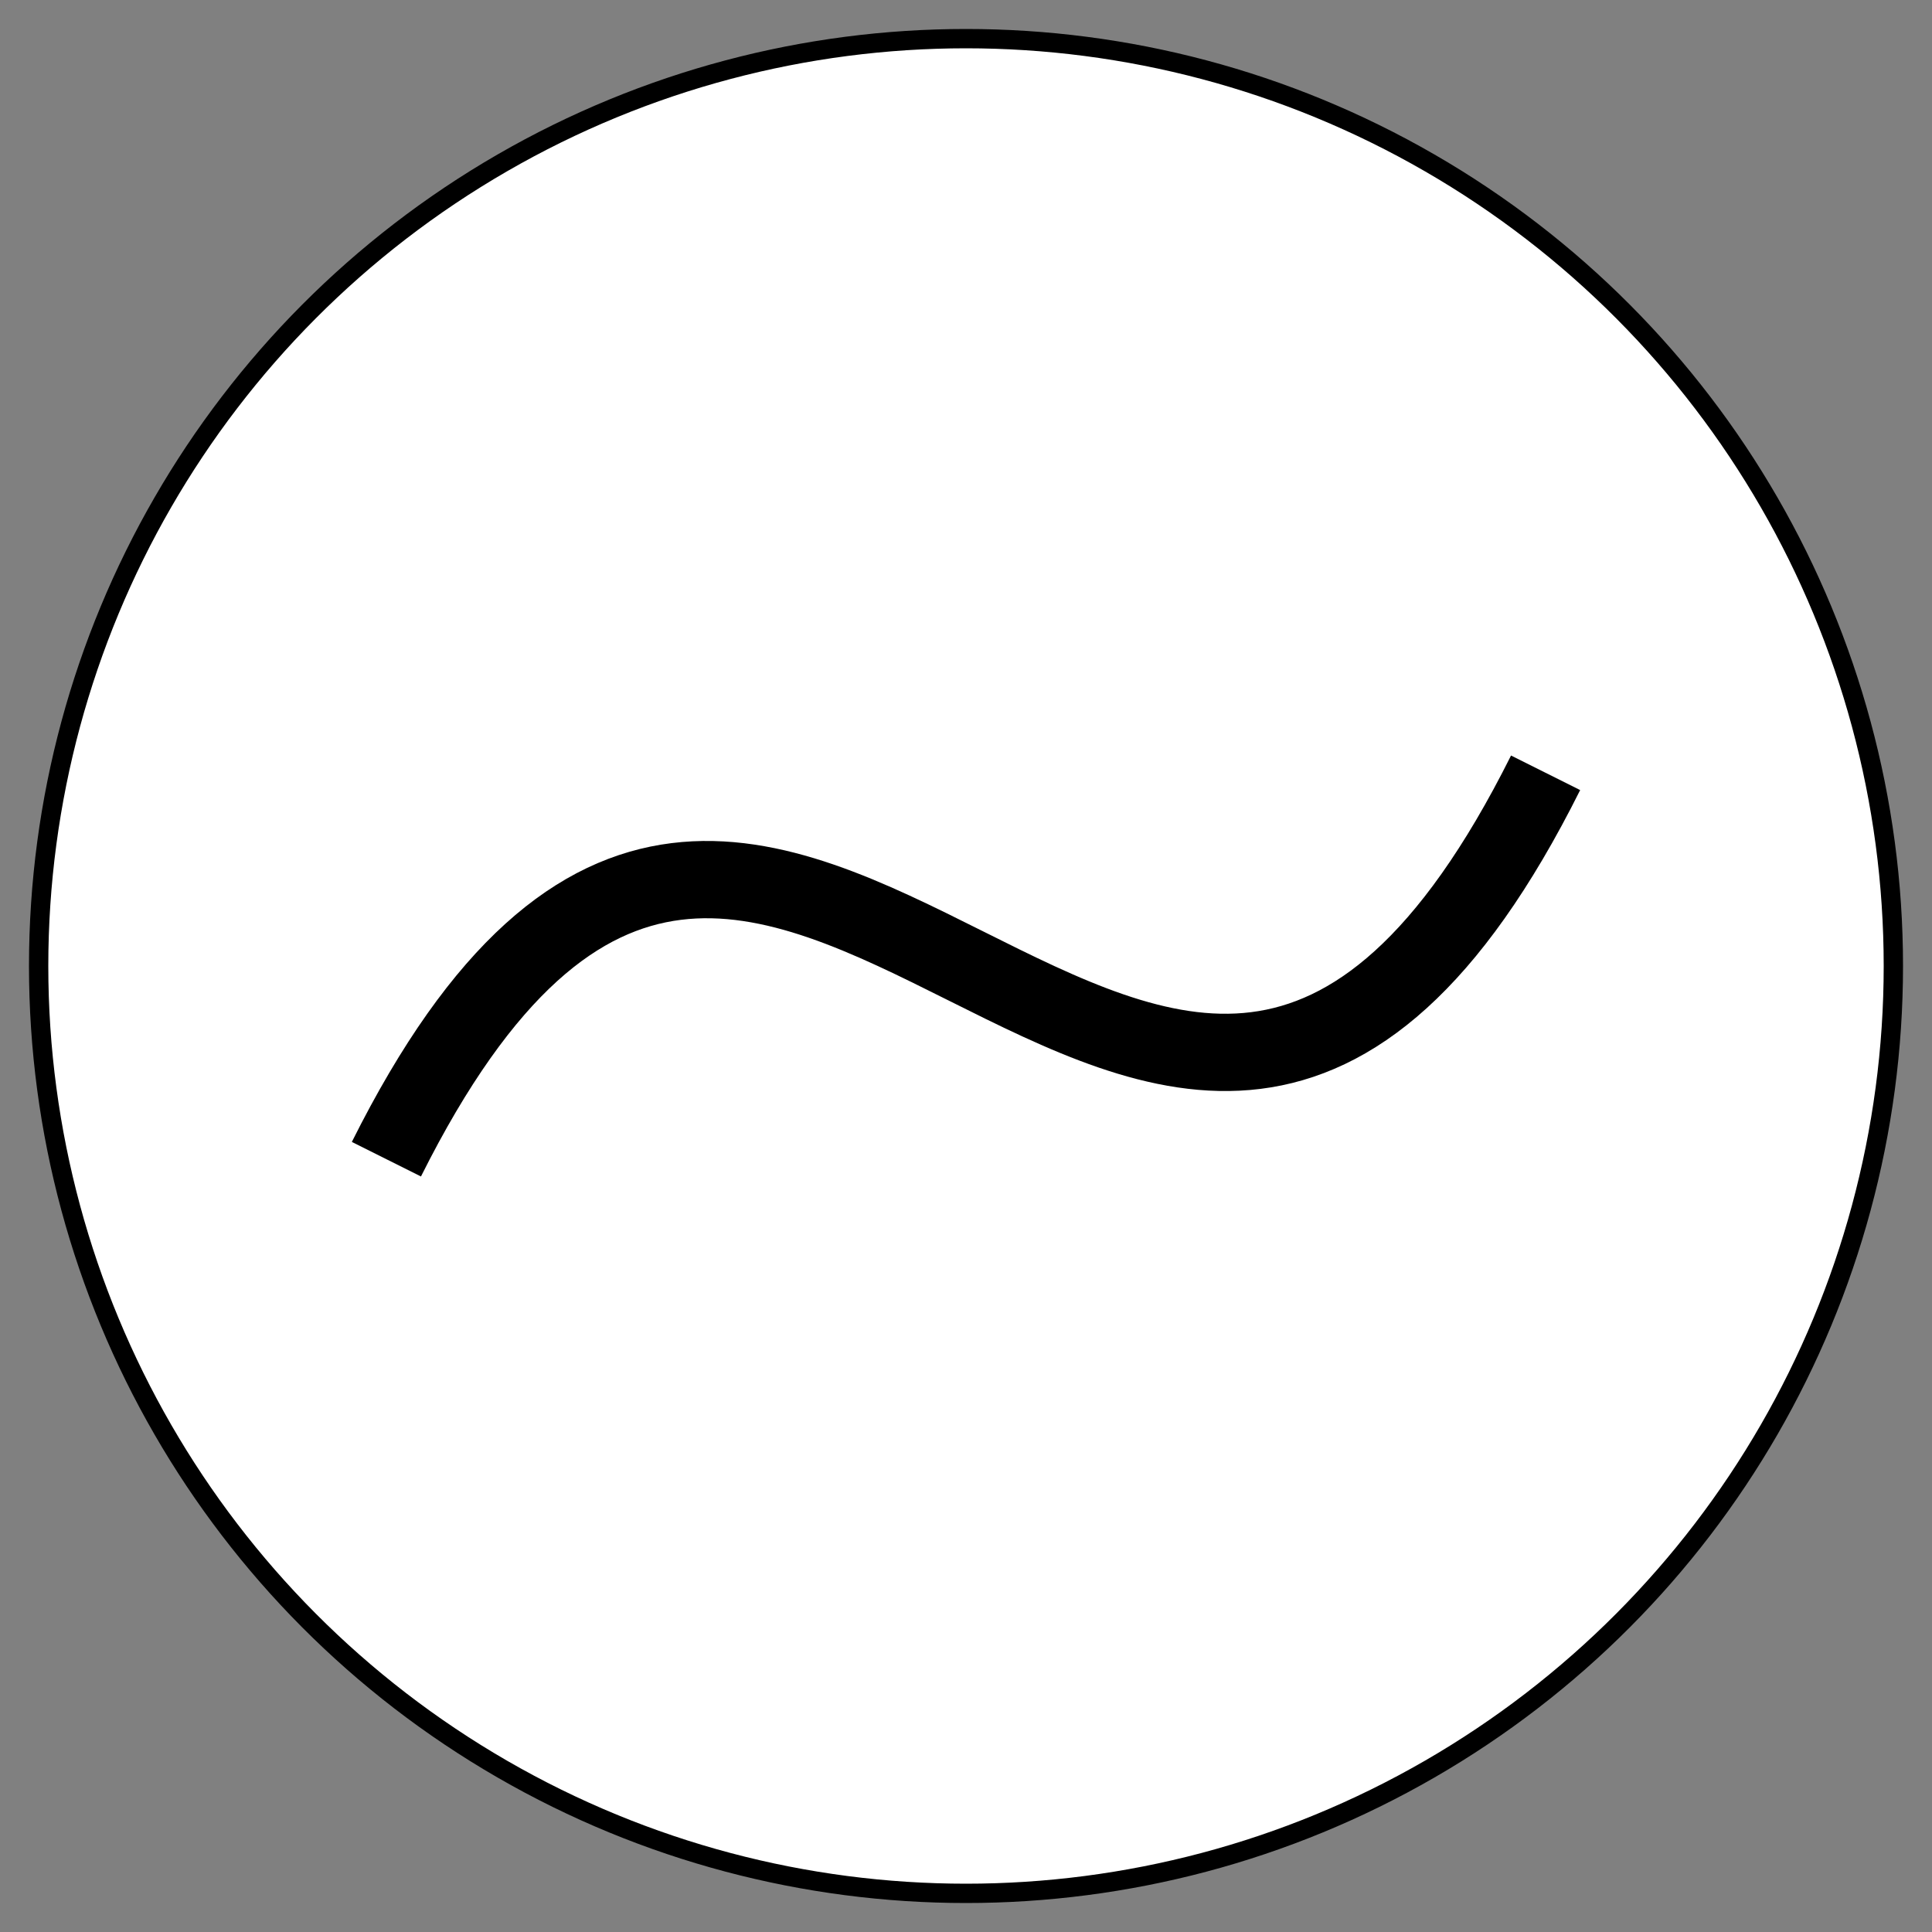
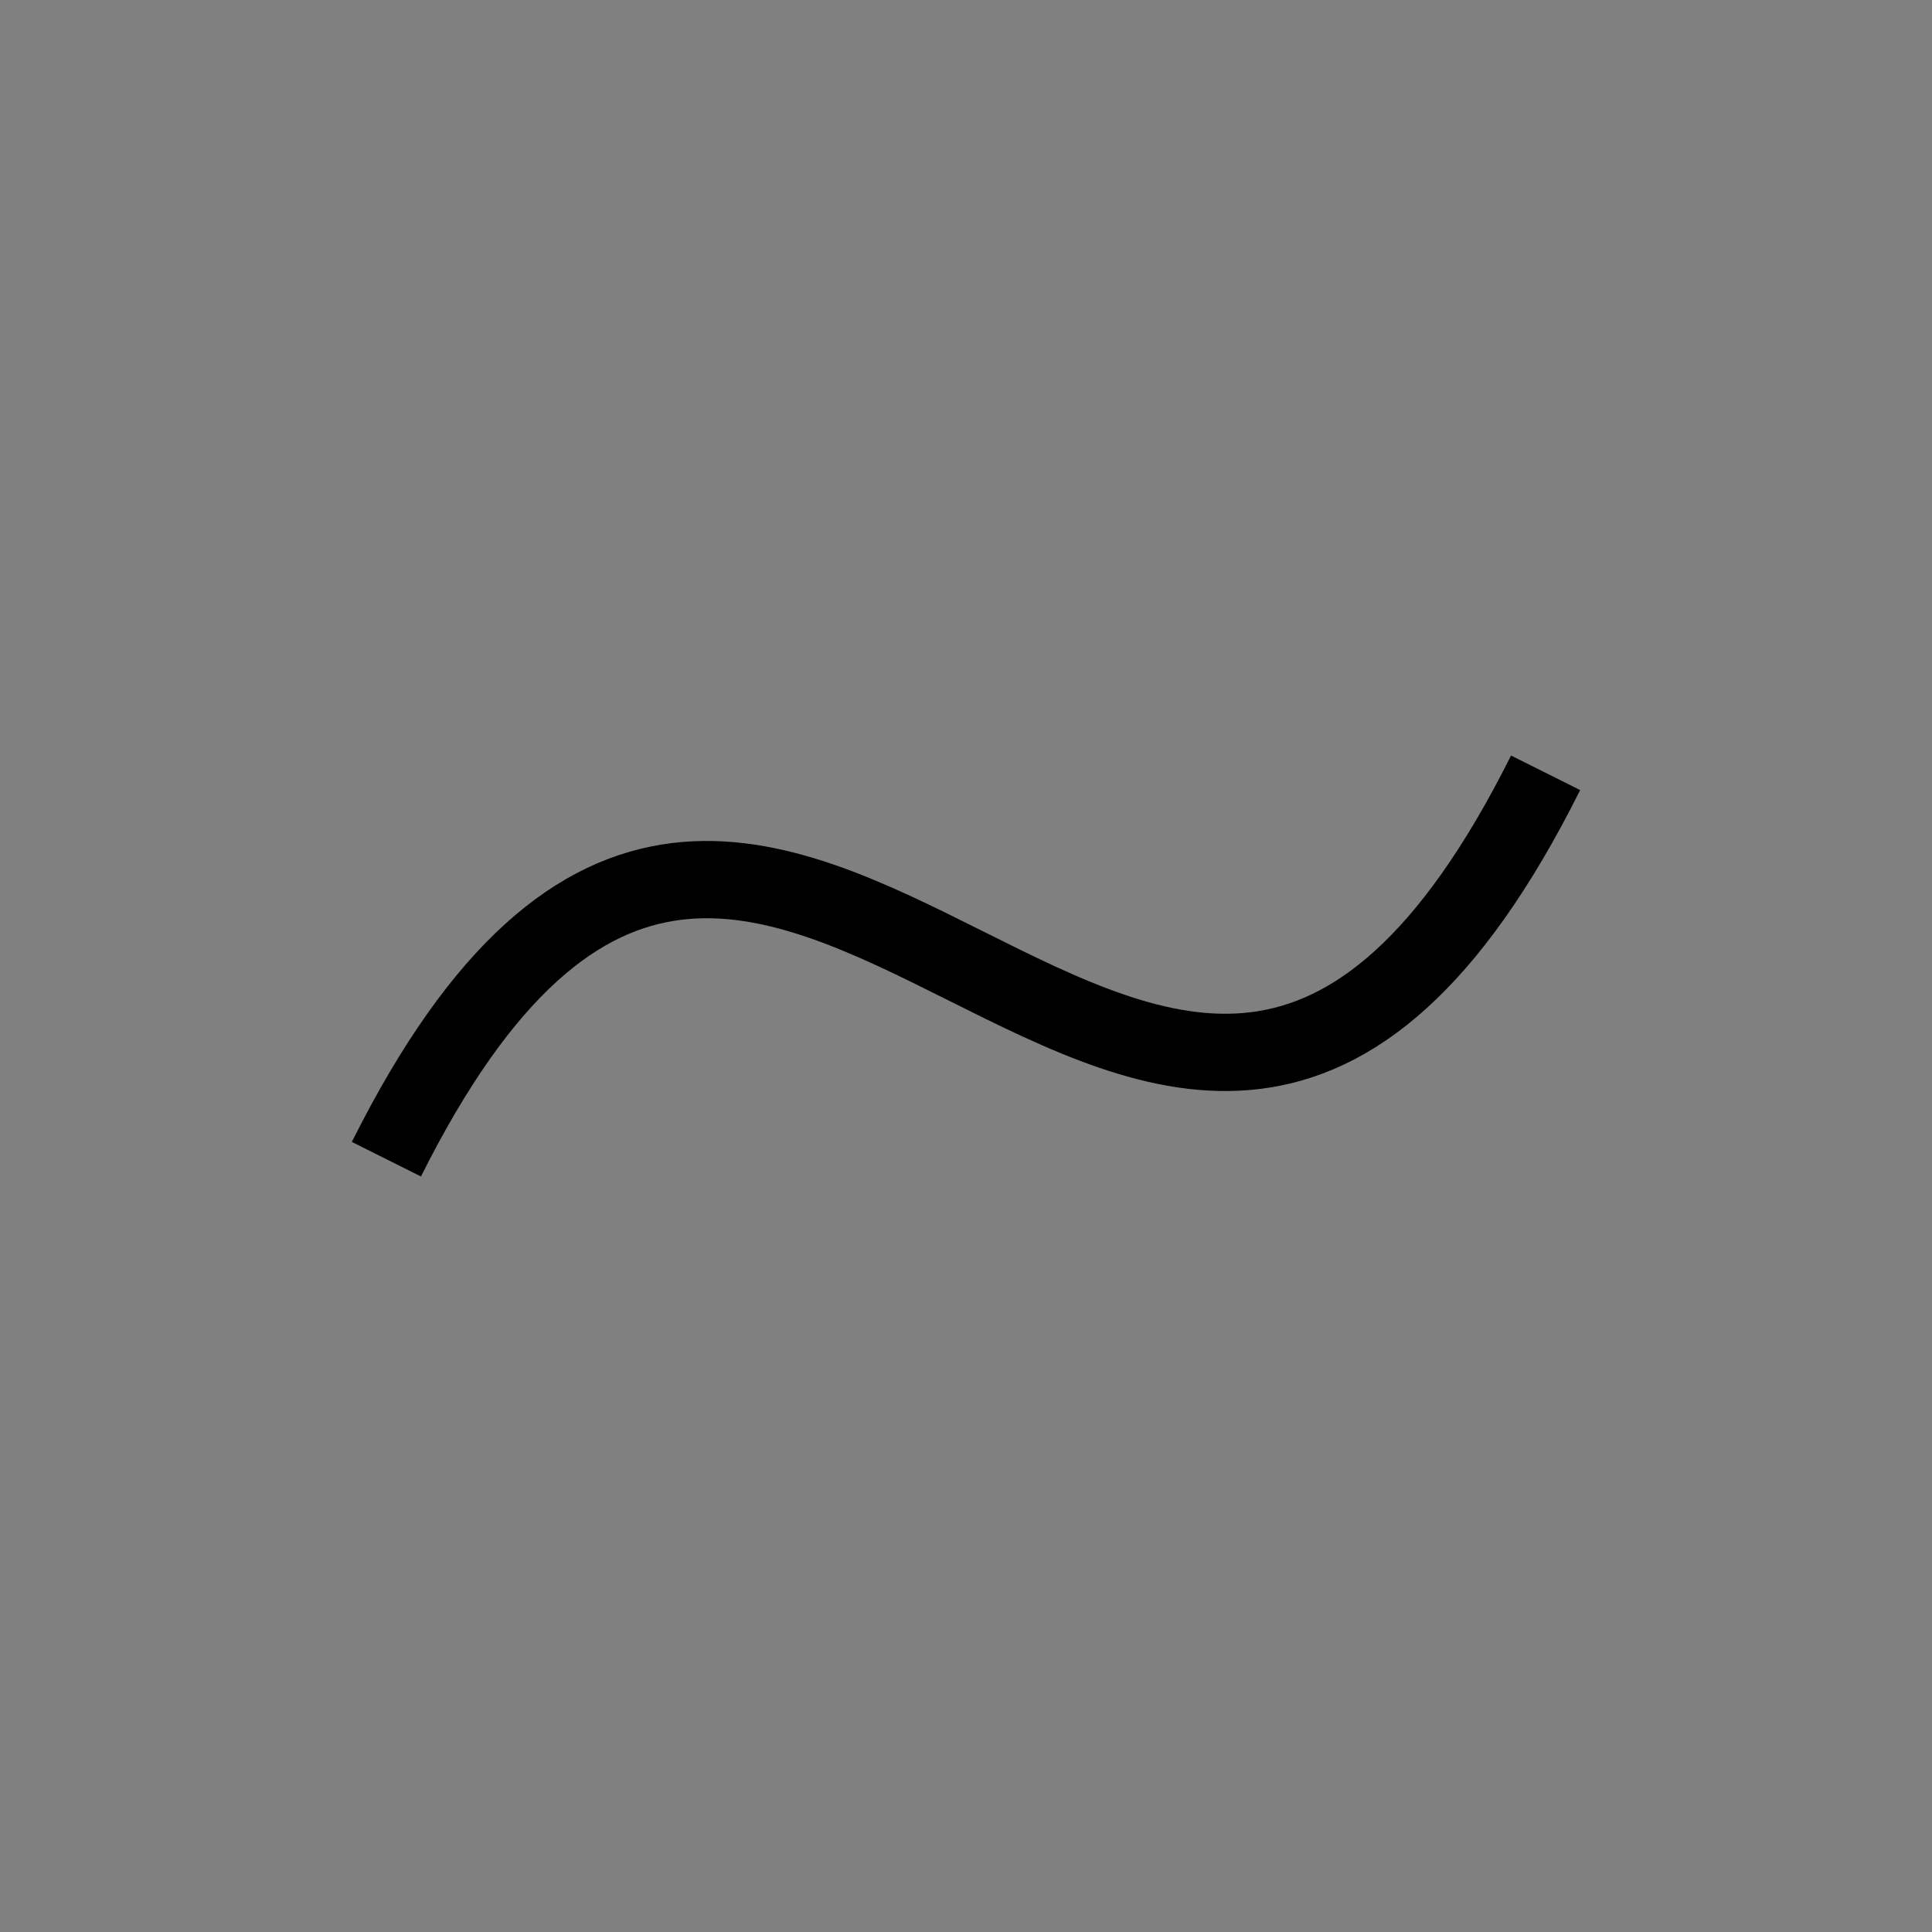
<svg xmlns="http://www.w3.org/2000/svg" width="64" height="64" viewBox="0 0 100 100">
  <rect x="0" y="0" width="100" height="100" fill="#808080" stroke="none" />
-   <circle cx="50" cy="50" r="48" fill="white" stroke="black" />
  <path d="M20 60 C 40 20, 60 80, 80 40" fill="none" stroke="black" stroke-width="4" />
</svg>